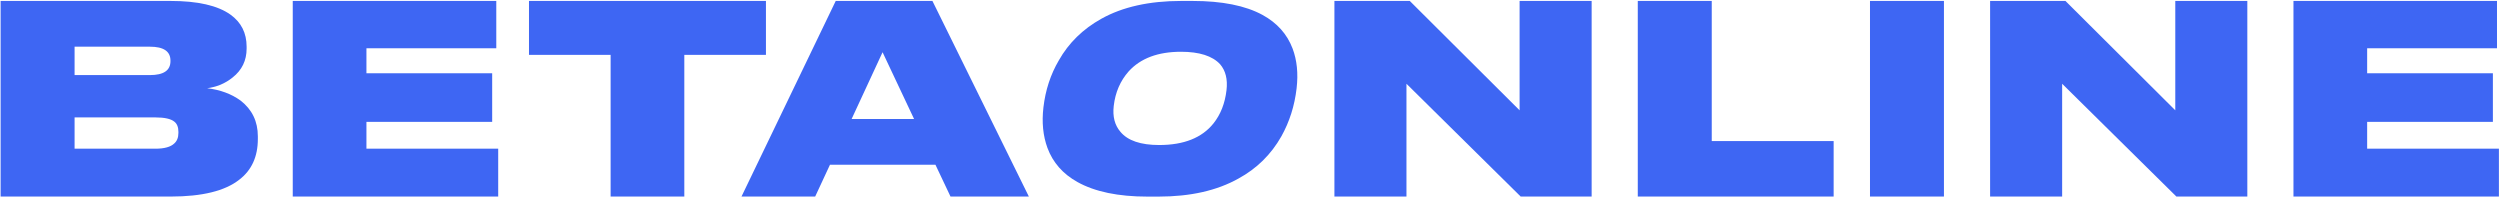
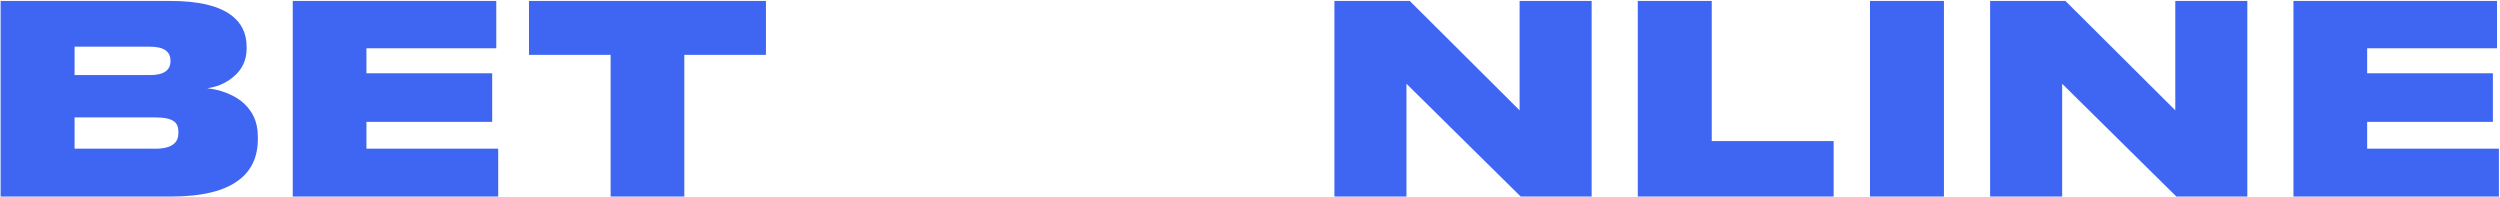
<svg xmlns="http://www.w3.org/2000/svg" width="953" height="75" viewBox="0 0 953 75" fill="none">
  <path d="M0.236 0.361L64.98 0.361C75.353 0.361 82.976 2.098 87.849 5.573C91.956 8.512 94.01 12.588 94.01 17.799V18.501C94.01 23.044 92.235 26.719 88.684 29.525C87.292 30.661 85.726 31.596 83.985 32.331C82.245 32.999 80.574 33.434 78.973 33.634C83.985 34.235 88.232 35.806 91.713 38.344C96.099 41.752 98.291 46.295 98.291 51.974V52.976C98.291 59.724 95.924 64.903 91.191 68.51C85.76 72.786 77.058 74.924 65.084 74.924L0.236 74.924L0.236 0.361ZM28.431 17.799V28.623L57.148 28.623C62.369 28.623 64.98 26.853 64.98 23.311V23.111C64.98 19.57 62.369 17.799 57.148 17.799L28.431 17.799ZM28.431 44.758L28.431 56.684H59.236C62.648 56.684 65.049 56.016 66.442 54.68C67.486 53.745 68.008 52.408 68.008 50.671V50.27C68.008 48.467 67.486 47.164 66.442 46.362C65.119 45.293 62.717 44.758 59.236 44.758H28.431Z" fill="#3E66F3" />
  <path d="M111.596 0.361L189.184 0.361V18.401L139.686 18.401V27.922L187.617 27.922V46.462L139.686 46.462V56.684L189.915 56.684V74.924L111.596 74.924L111.596 0.361Z" fill="#3E66F3" />
  <path d="M232.77 74.924V20.906L201.651 20.906V0.361L291.979 0.361V20.906L260.86 20.906V74.924H232.77Z" fill="#3E66F3" />
-   <path d="M362.333 74.924L356.59 62.798L316.386 62.798L310.747 74.924L282.657 74.924L318.579 0.361L355.441 0.361L392.199 74.924H362.333ZM348.445 45.36L336.436 19.904L324.636 45.36L348.445 45.36Z" fill="#3E66F3" />
  <path d="M579.689 74.924L536.143 31.93V74.924H508.679V0.361L537.396 0.361L579.271 42.053V0.361L606.735 0.361V74.924H579.689Z" fill="#3E66F3" />
  <path d="M624.322 0.361L652.517 0.361V53.778L698.986 53.778V74.924L624.322 74.924V0.361Z" fill="#3E66F3" />
-   <path d="M741.033 0.361V74.924H712.839V0.361L741.033 0.361Z" fill="#3E66F3" />
+   <path d="M741.033 0.361V74.924H712.839V0.361Z" fill="#3E66F3" />
  <path d="M829.636 74.924L786.09 31.93V74.924H758.626V0.361L787.343 0.361L829.218 42.053V0.361L856.682 0.361V74.924L829.636 74.924Z" fill="#3E66F3" />
  <path d="M874.269 0.361L951.857 0.361V18.401L902.359 18.401V27.922L950.29 27.922V46.462L902.359 46.462V56.684L952.588 56.684V74.924L874.269 74.924V0.361Z" fill="#3E66F3" />
-   <path d="M454.569 0.361C465.848 0.361 474.749 2.137 481.273 5.689C486.82 8.724 490.636 12.985 492.722 18.474C494.41 22.93 494.924 27.998 494.266 33.681C493.495 40.332 491.556 46.434 488.449 51.987C484.537 58.897 479.087 64.256 472.099 68.066C463.919 72.651 453.769 74.943 441.648 74.943H437.37C426.286 74.943 417.424 73.103 410.786 69.422C405.182 66.323 401.344 61.964 399.273 56.346C397.6 51.761 397.093 46.628 397.752 40.945C398.515 34.359 400.472 28.386 403.621 23.026C407.373 16.375 412.783 11.08 419.851 7.141C427.959 2.621 438.106 0.361 450.291 0.361L454.569 0.361ZM467.547 34.359C468.026 30.226 467.208 26.933 465.095 24.479C462.155 21.315 457.186 19.733 450.185 19.733C441.435 19.733 434.795 22.219 430.264 27.191C427.058 30.808 425.156 35.198 424.557 40.364C424.085 44.432 424.935 47.726 427.107 50.244C429.893 53.602 434.82 55.281 441.885 55.281C451.283 55.281 458.181 52.536 462.576 47.048C465.306 43.625 466.963 39.396 467.547 34.359Z" fill="#3E66F3" />
</svg>